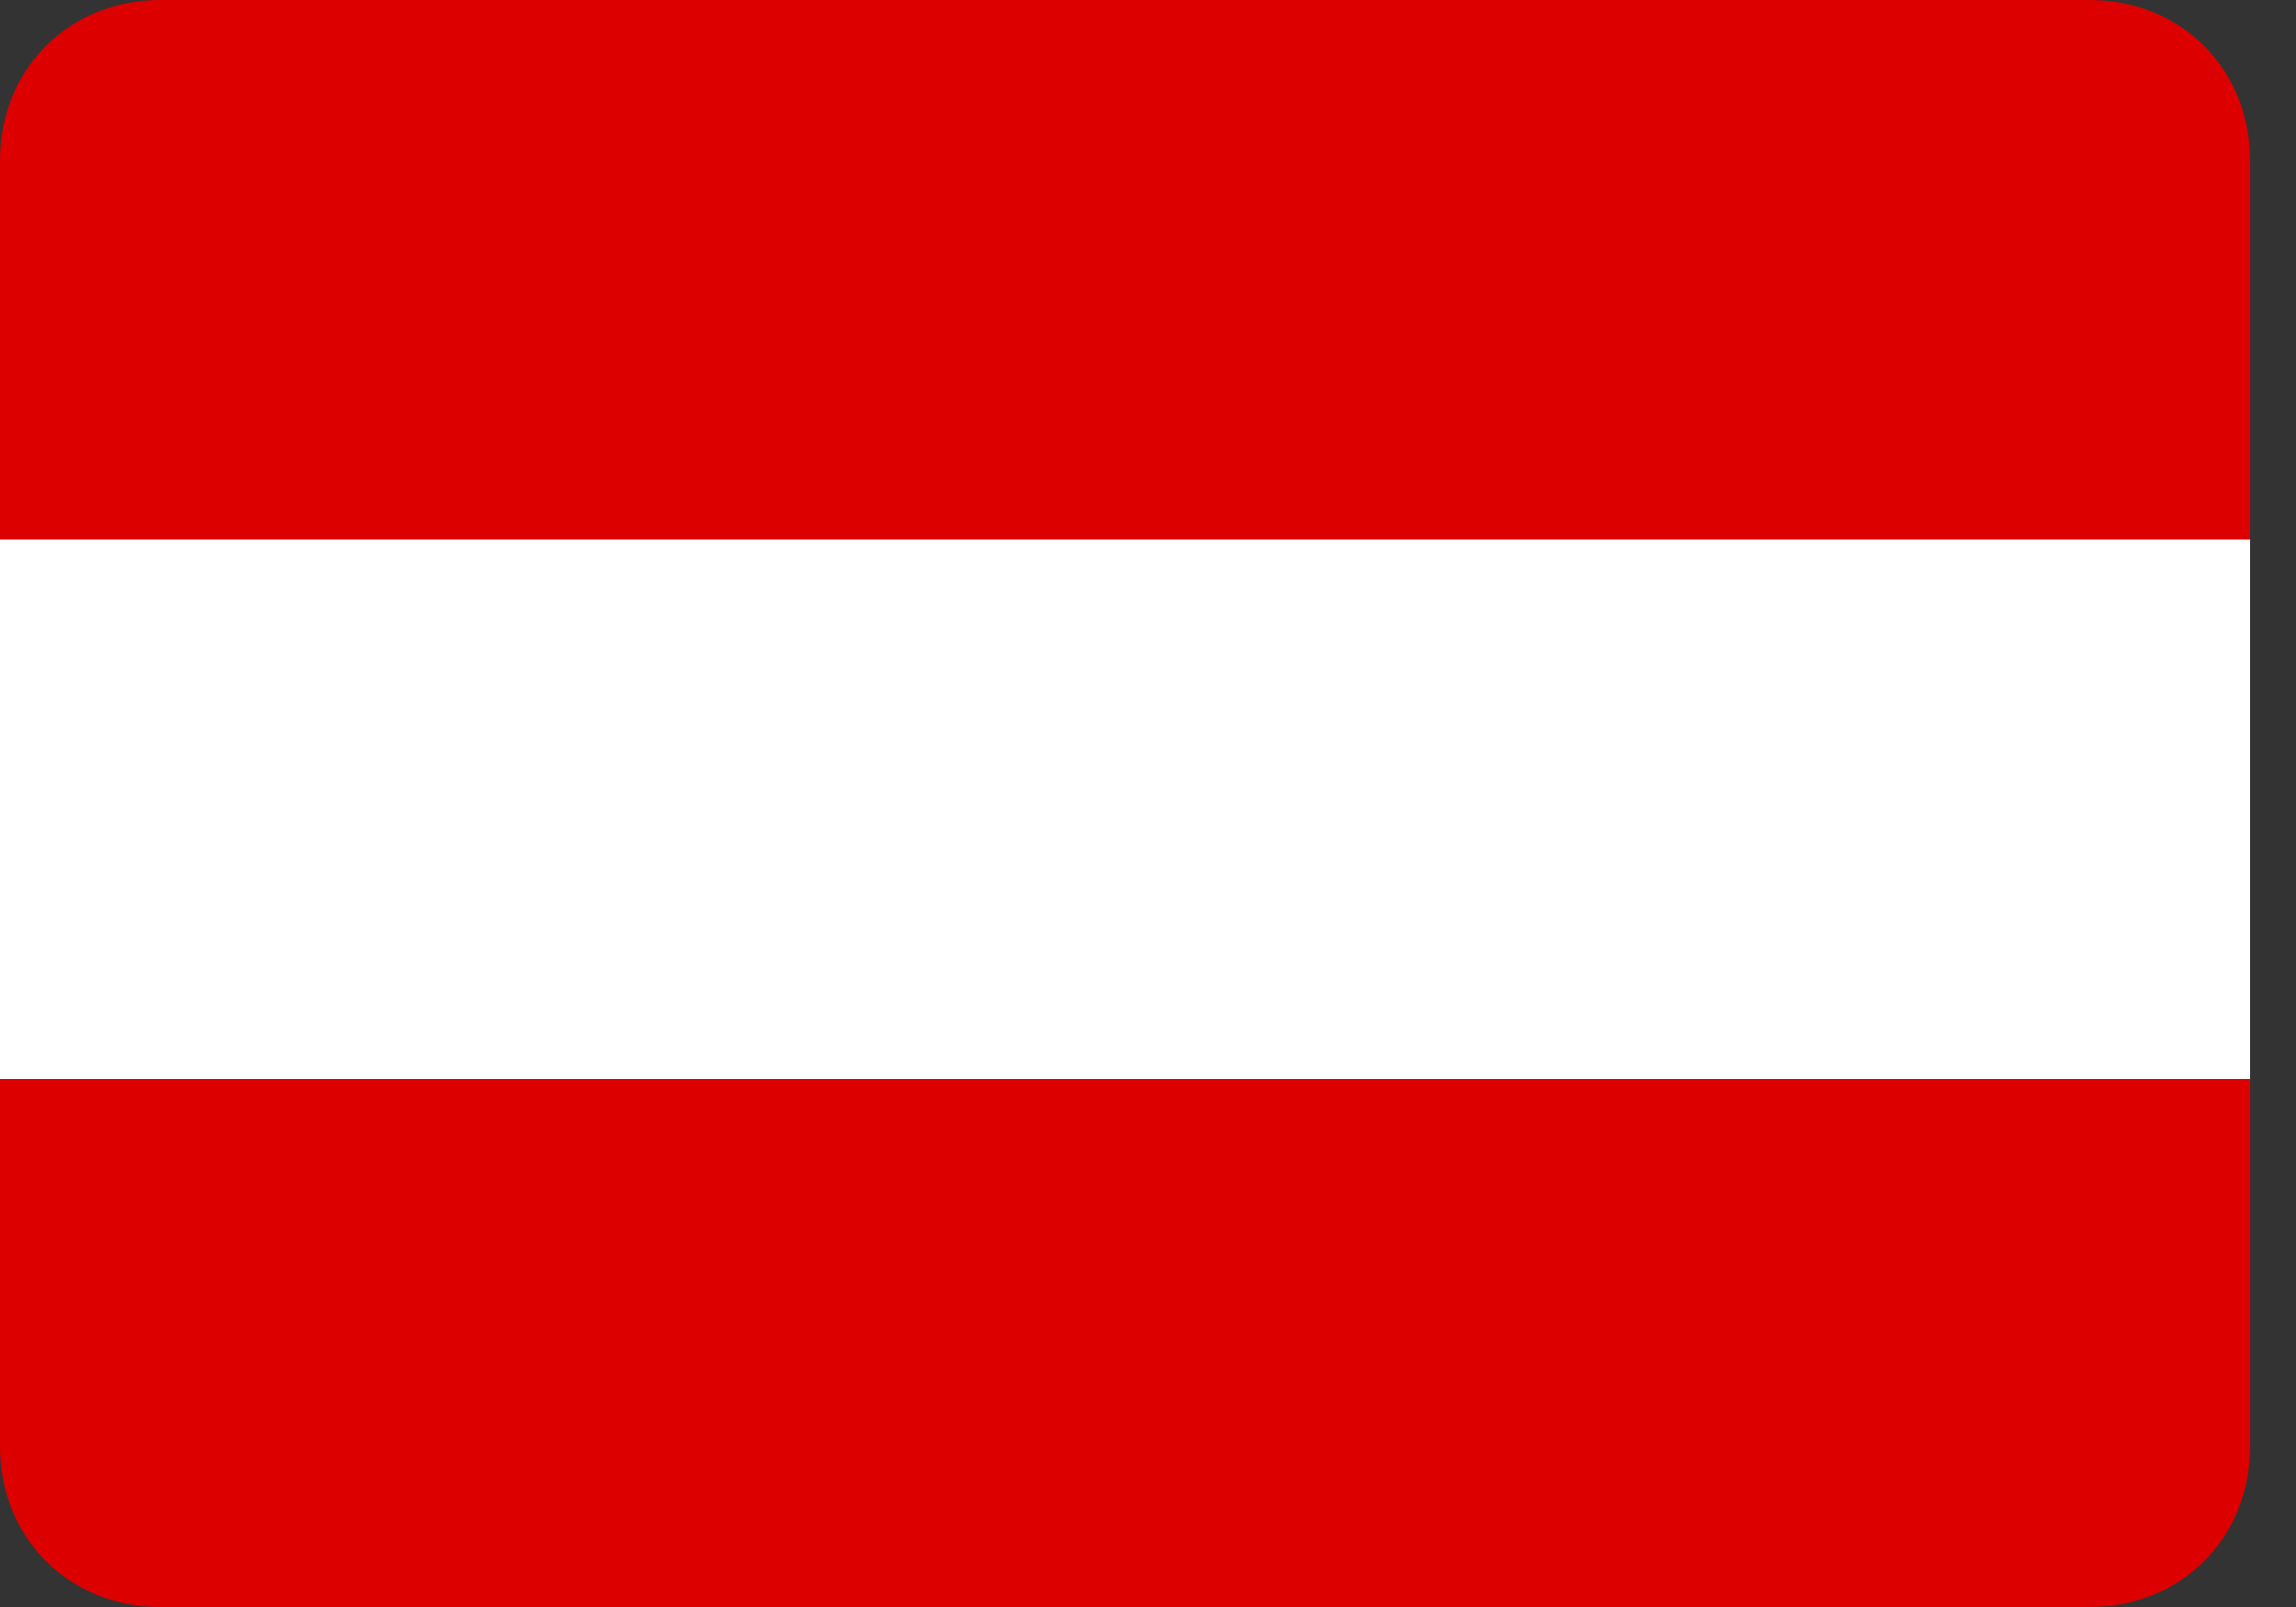
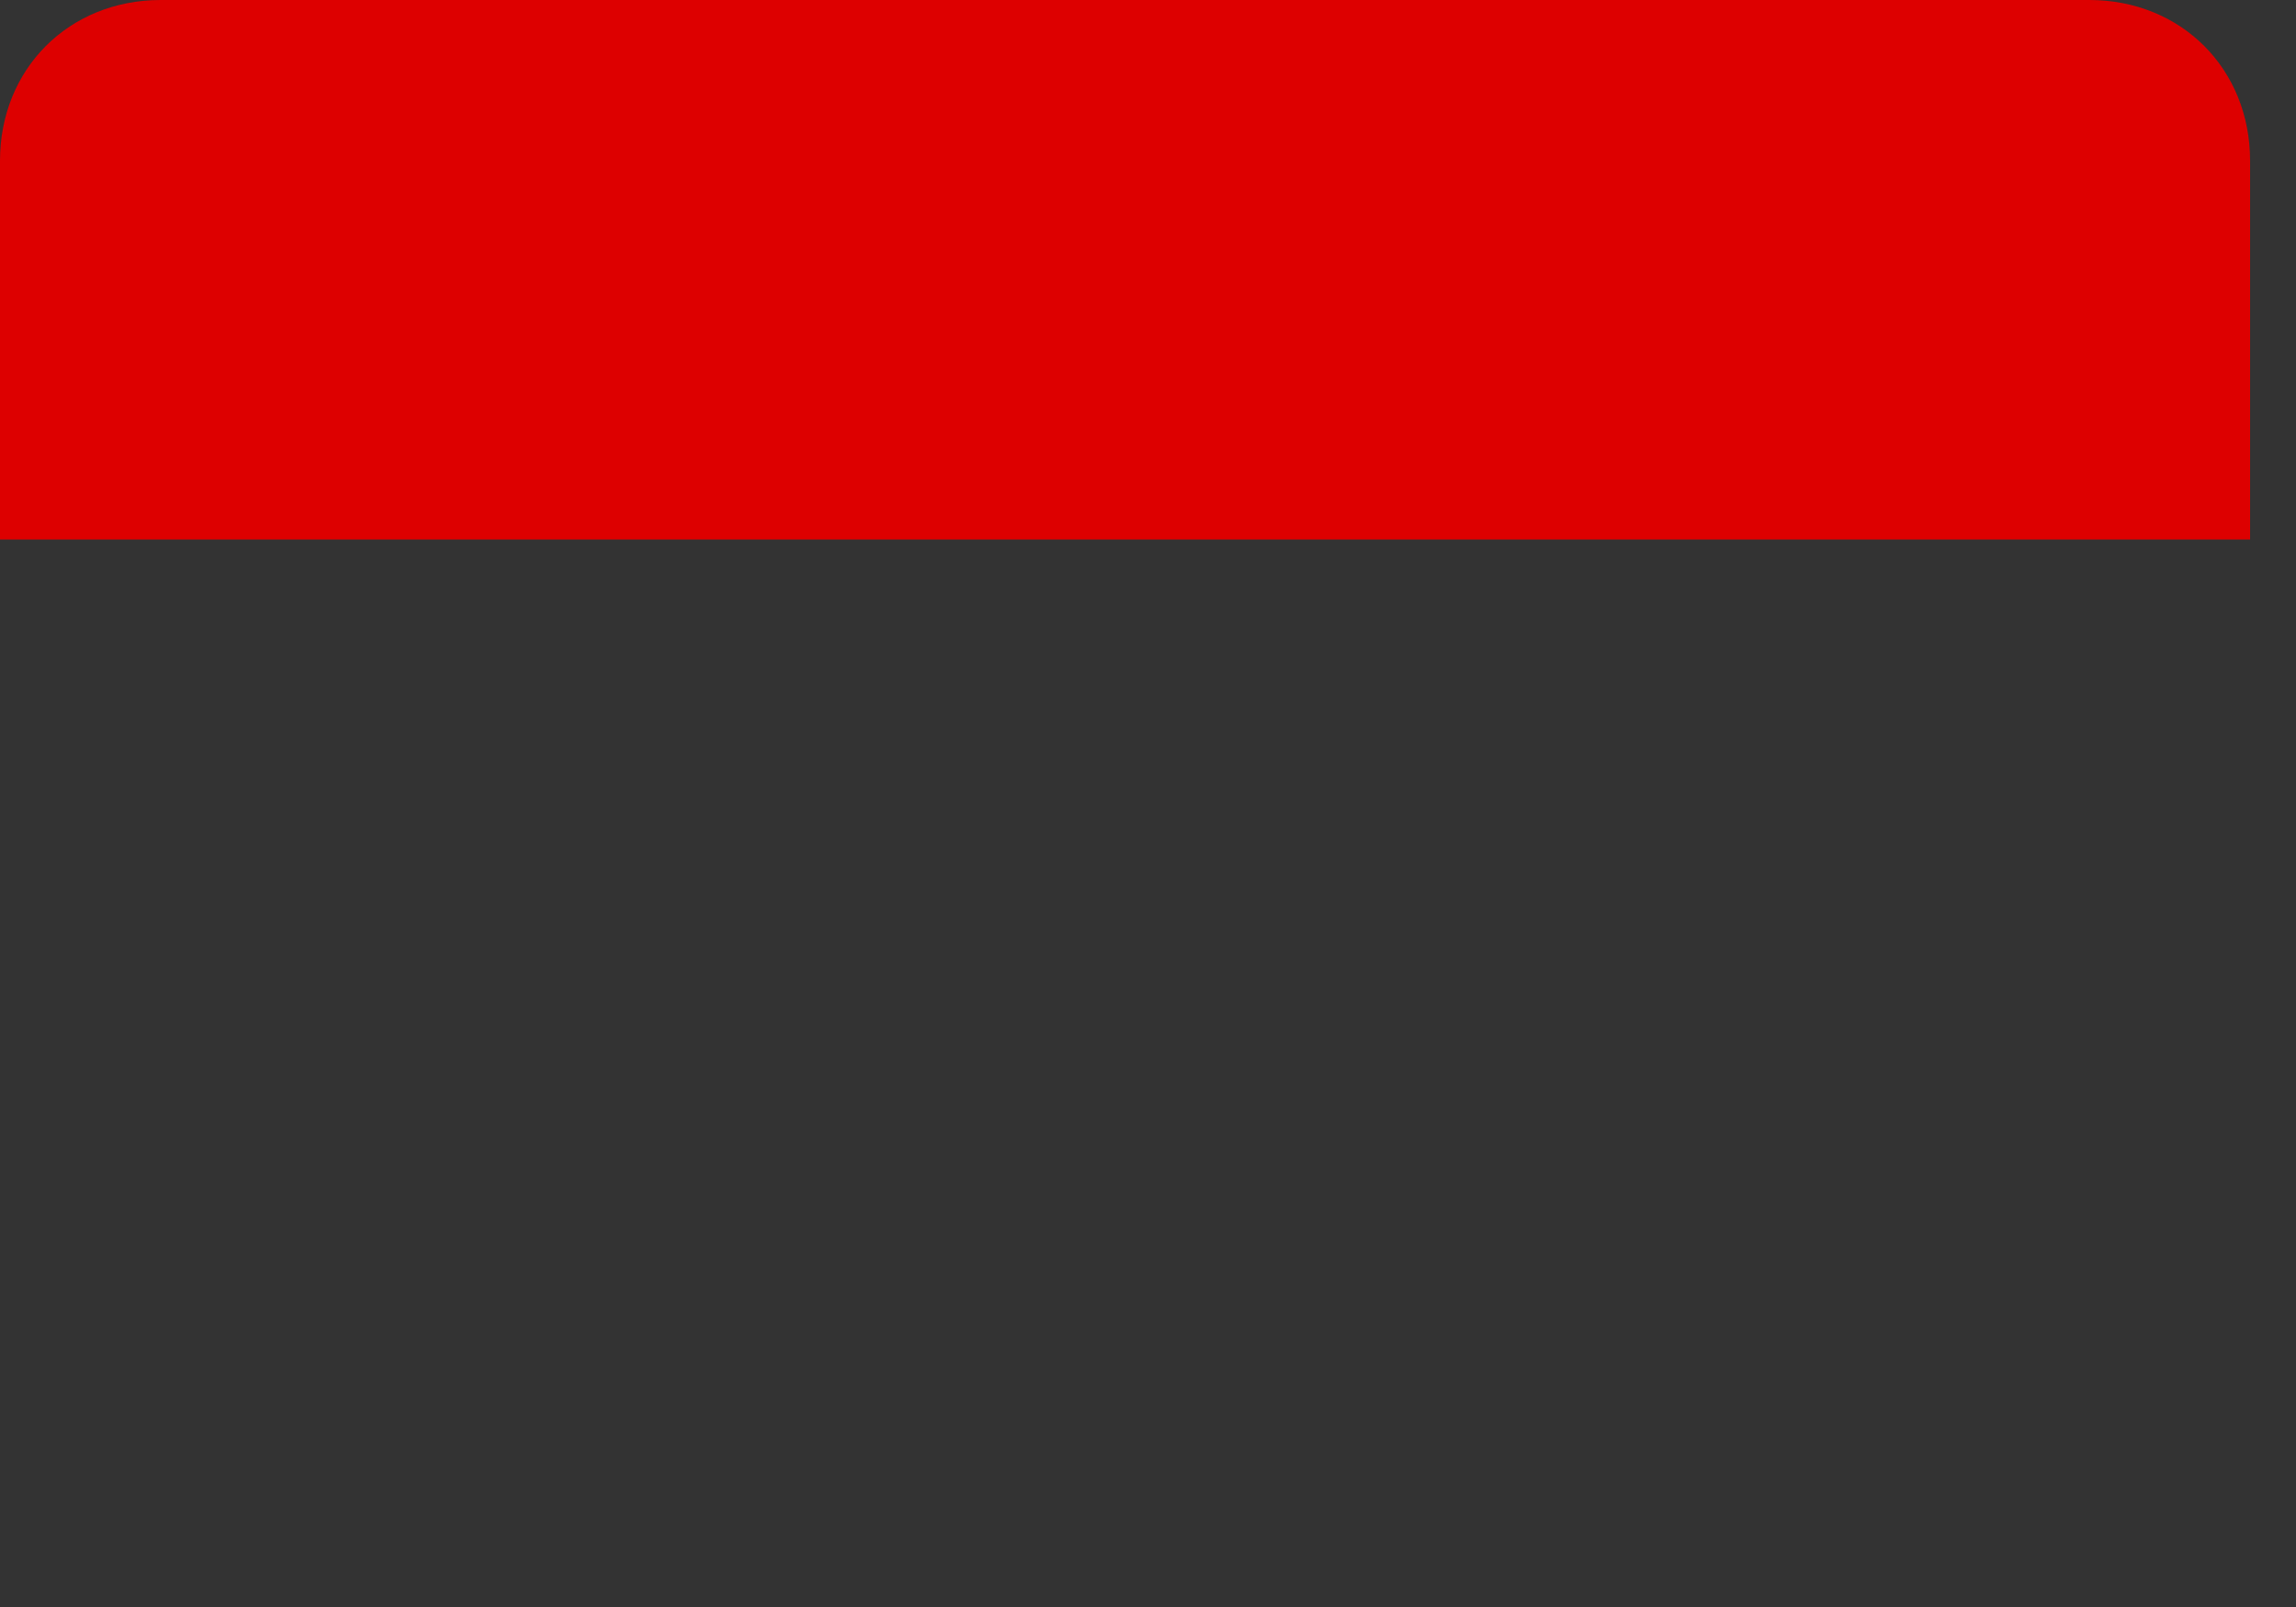
<svg xmlns="http://www.w3.org/2000/svg" version="1.1" id="Ebene_1" x="0px" y="0px" viewBox="0 0 20 14" style="enable-background:new 0 0 20 14;" xml:space="preserve">
  <rect x="0" y="0" width="20" height="14" fill="#333333" stroke="none" />
  <style type="text/css">
	.st0{fill-rule:evenodd;clip-rule:evenodd;fill:#DD0000;}
	.st1{fill-rule:evenodd;clip-rule:evenodd;fill:#FFFFFF;}
</style>
-   <path class="st0" d="M19.6,9.4v3.2c0,0.8-0.6,1.4-1.4,1.4H1.4C0.6,14,0,13.4,0,12.6V9.4" />
  <path class="st0" d="M1.4,0h16.8c0.8,0,1.4,0.6,1.4,1.4v3.3H0V1.4C0,0.6,0.6,0,1.4,0z" />
  <g>
-     <path class="st1" d="M0,4.7h19.6v4.7H0V4.7z" />
-   </g>
+     </g>
</svg>